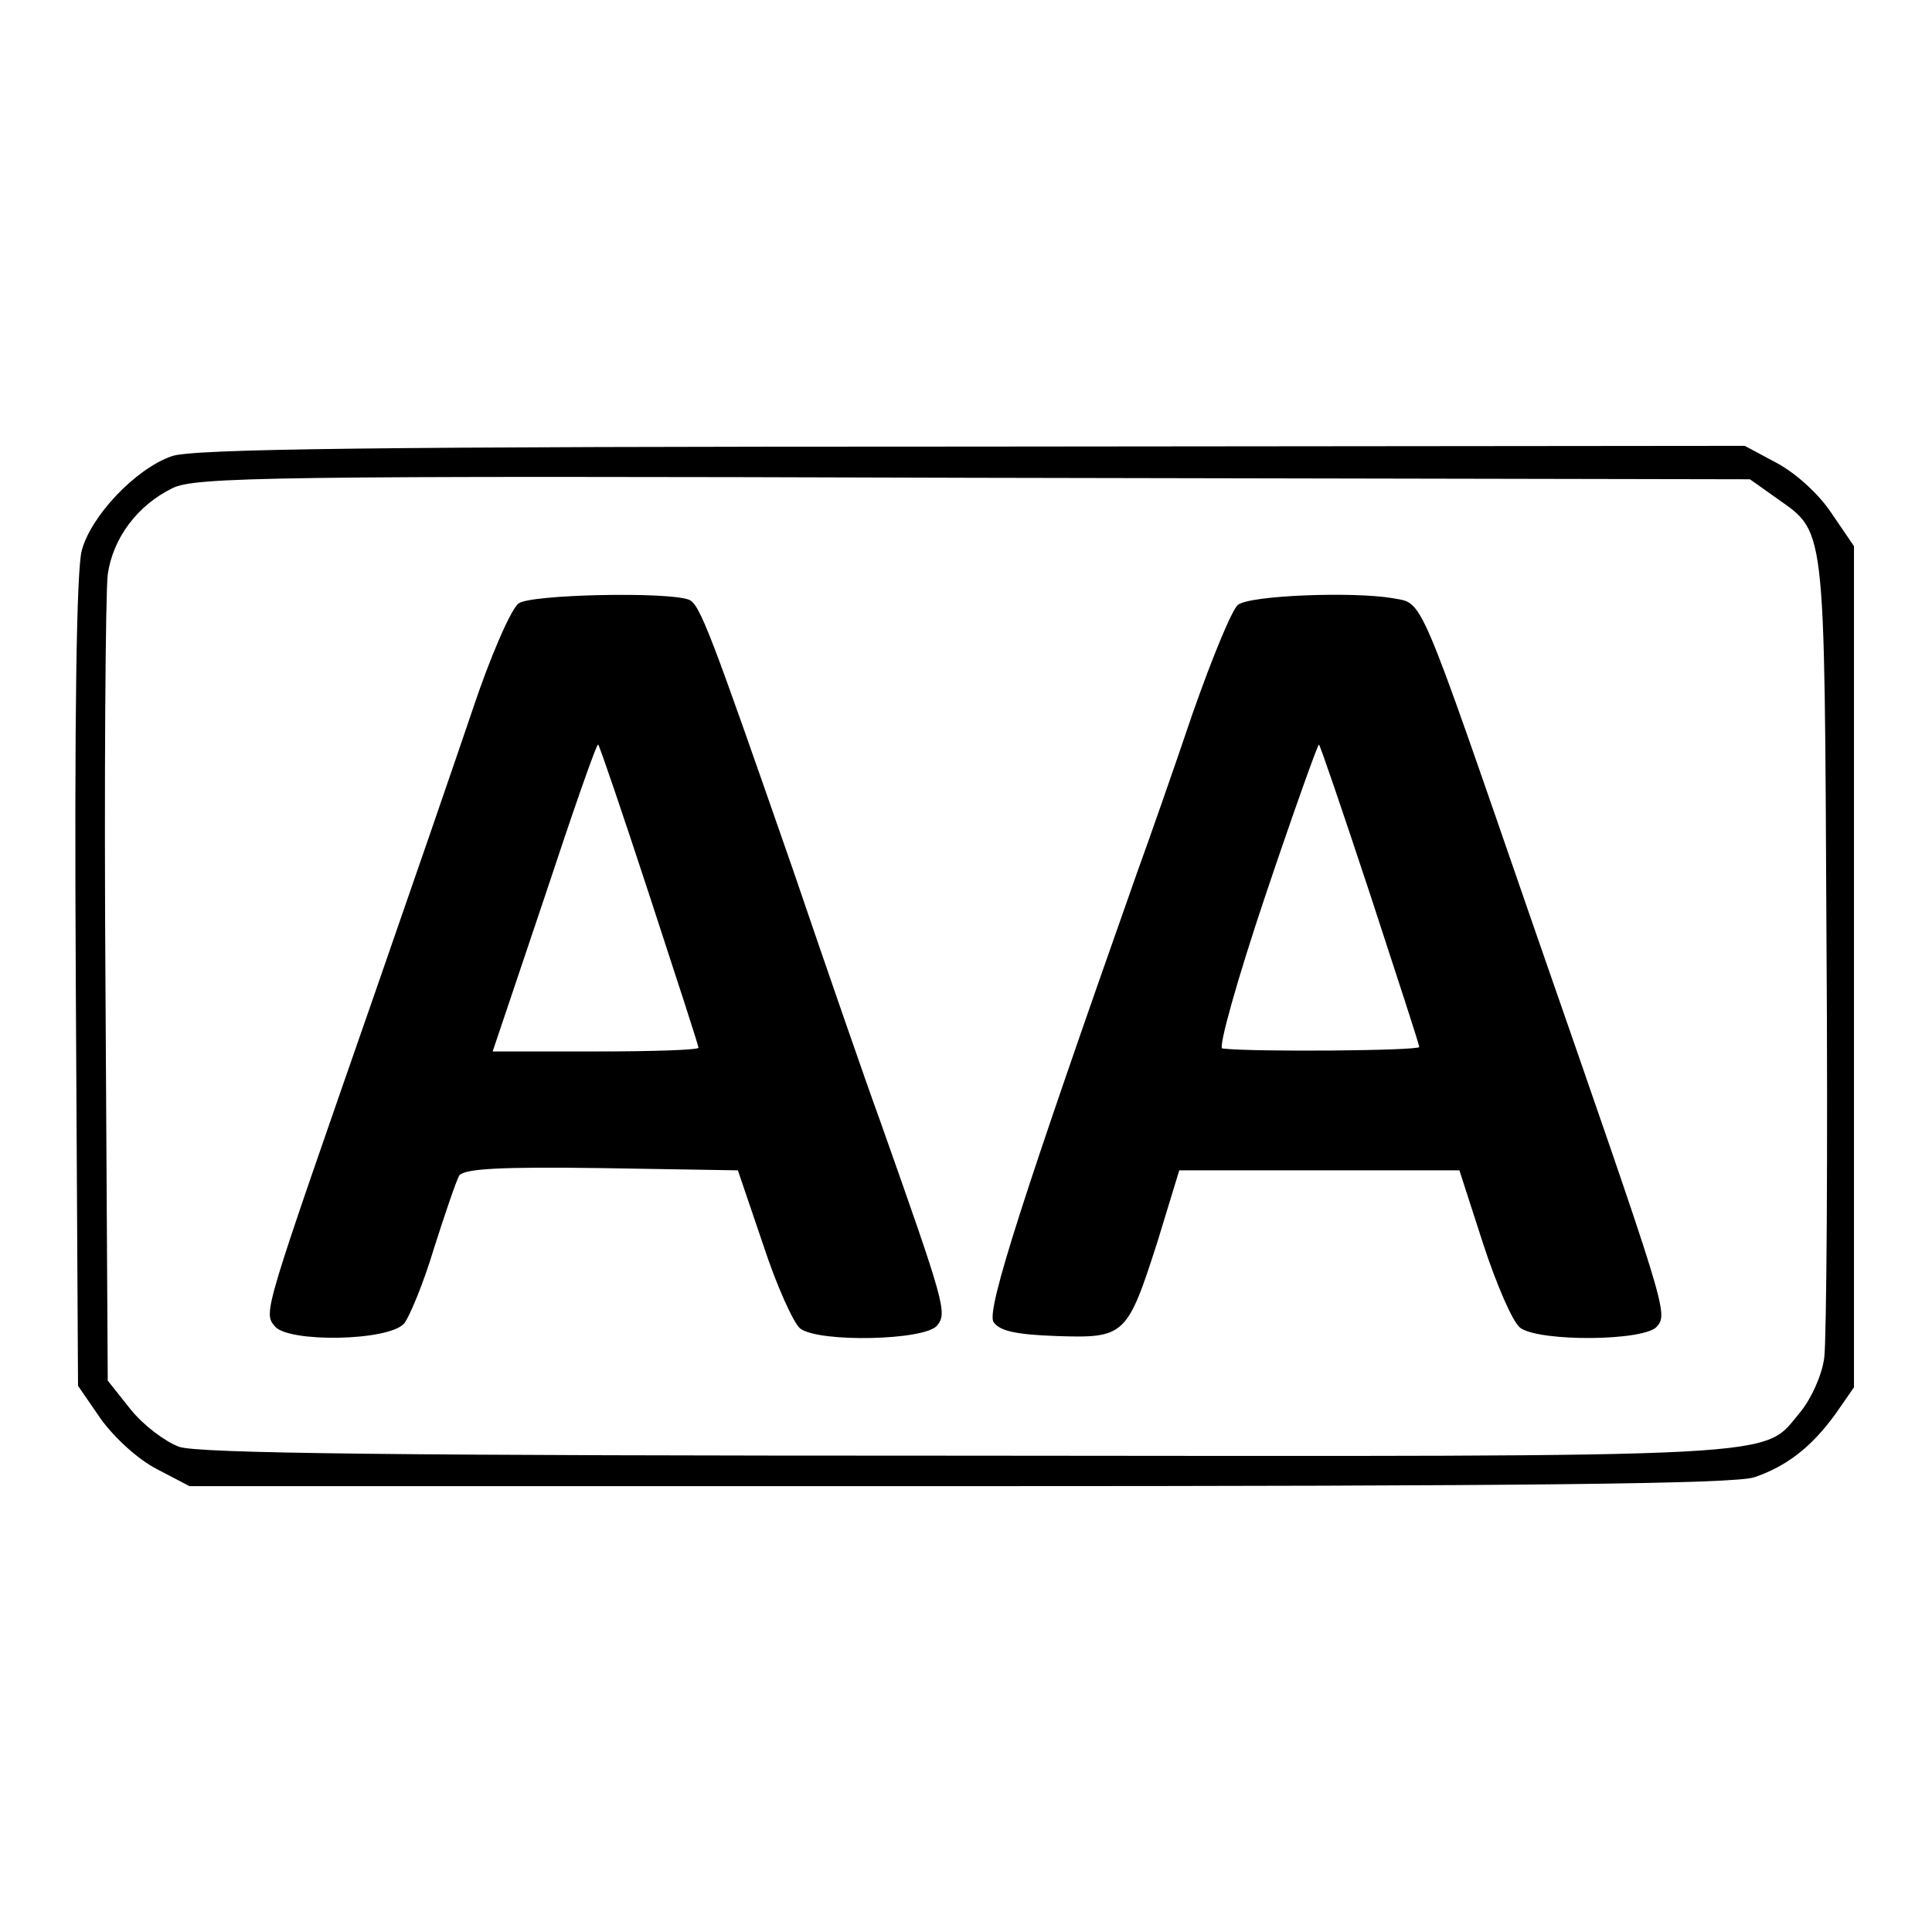
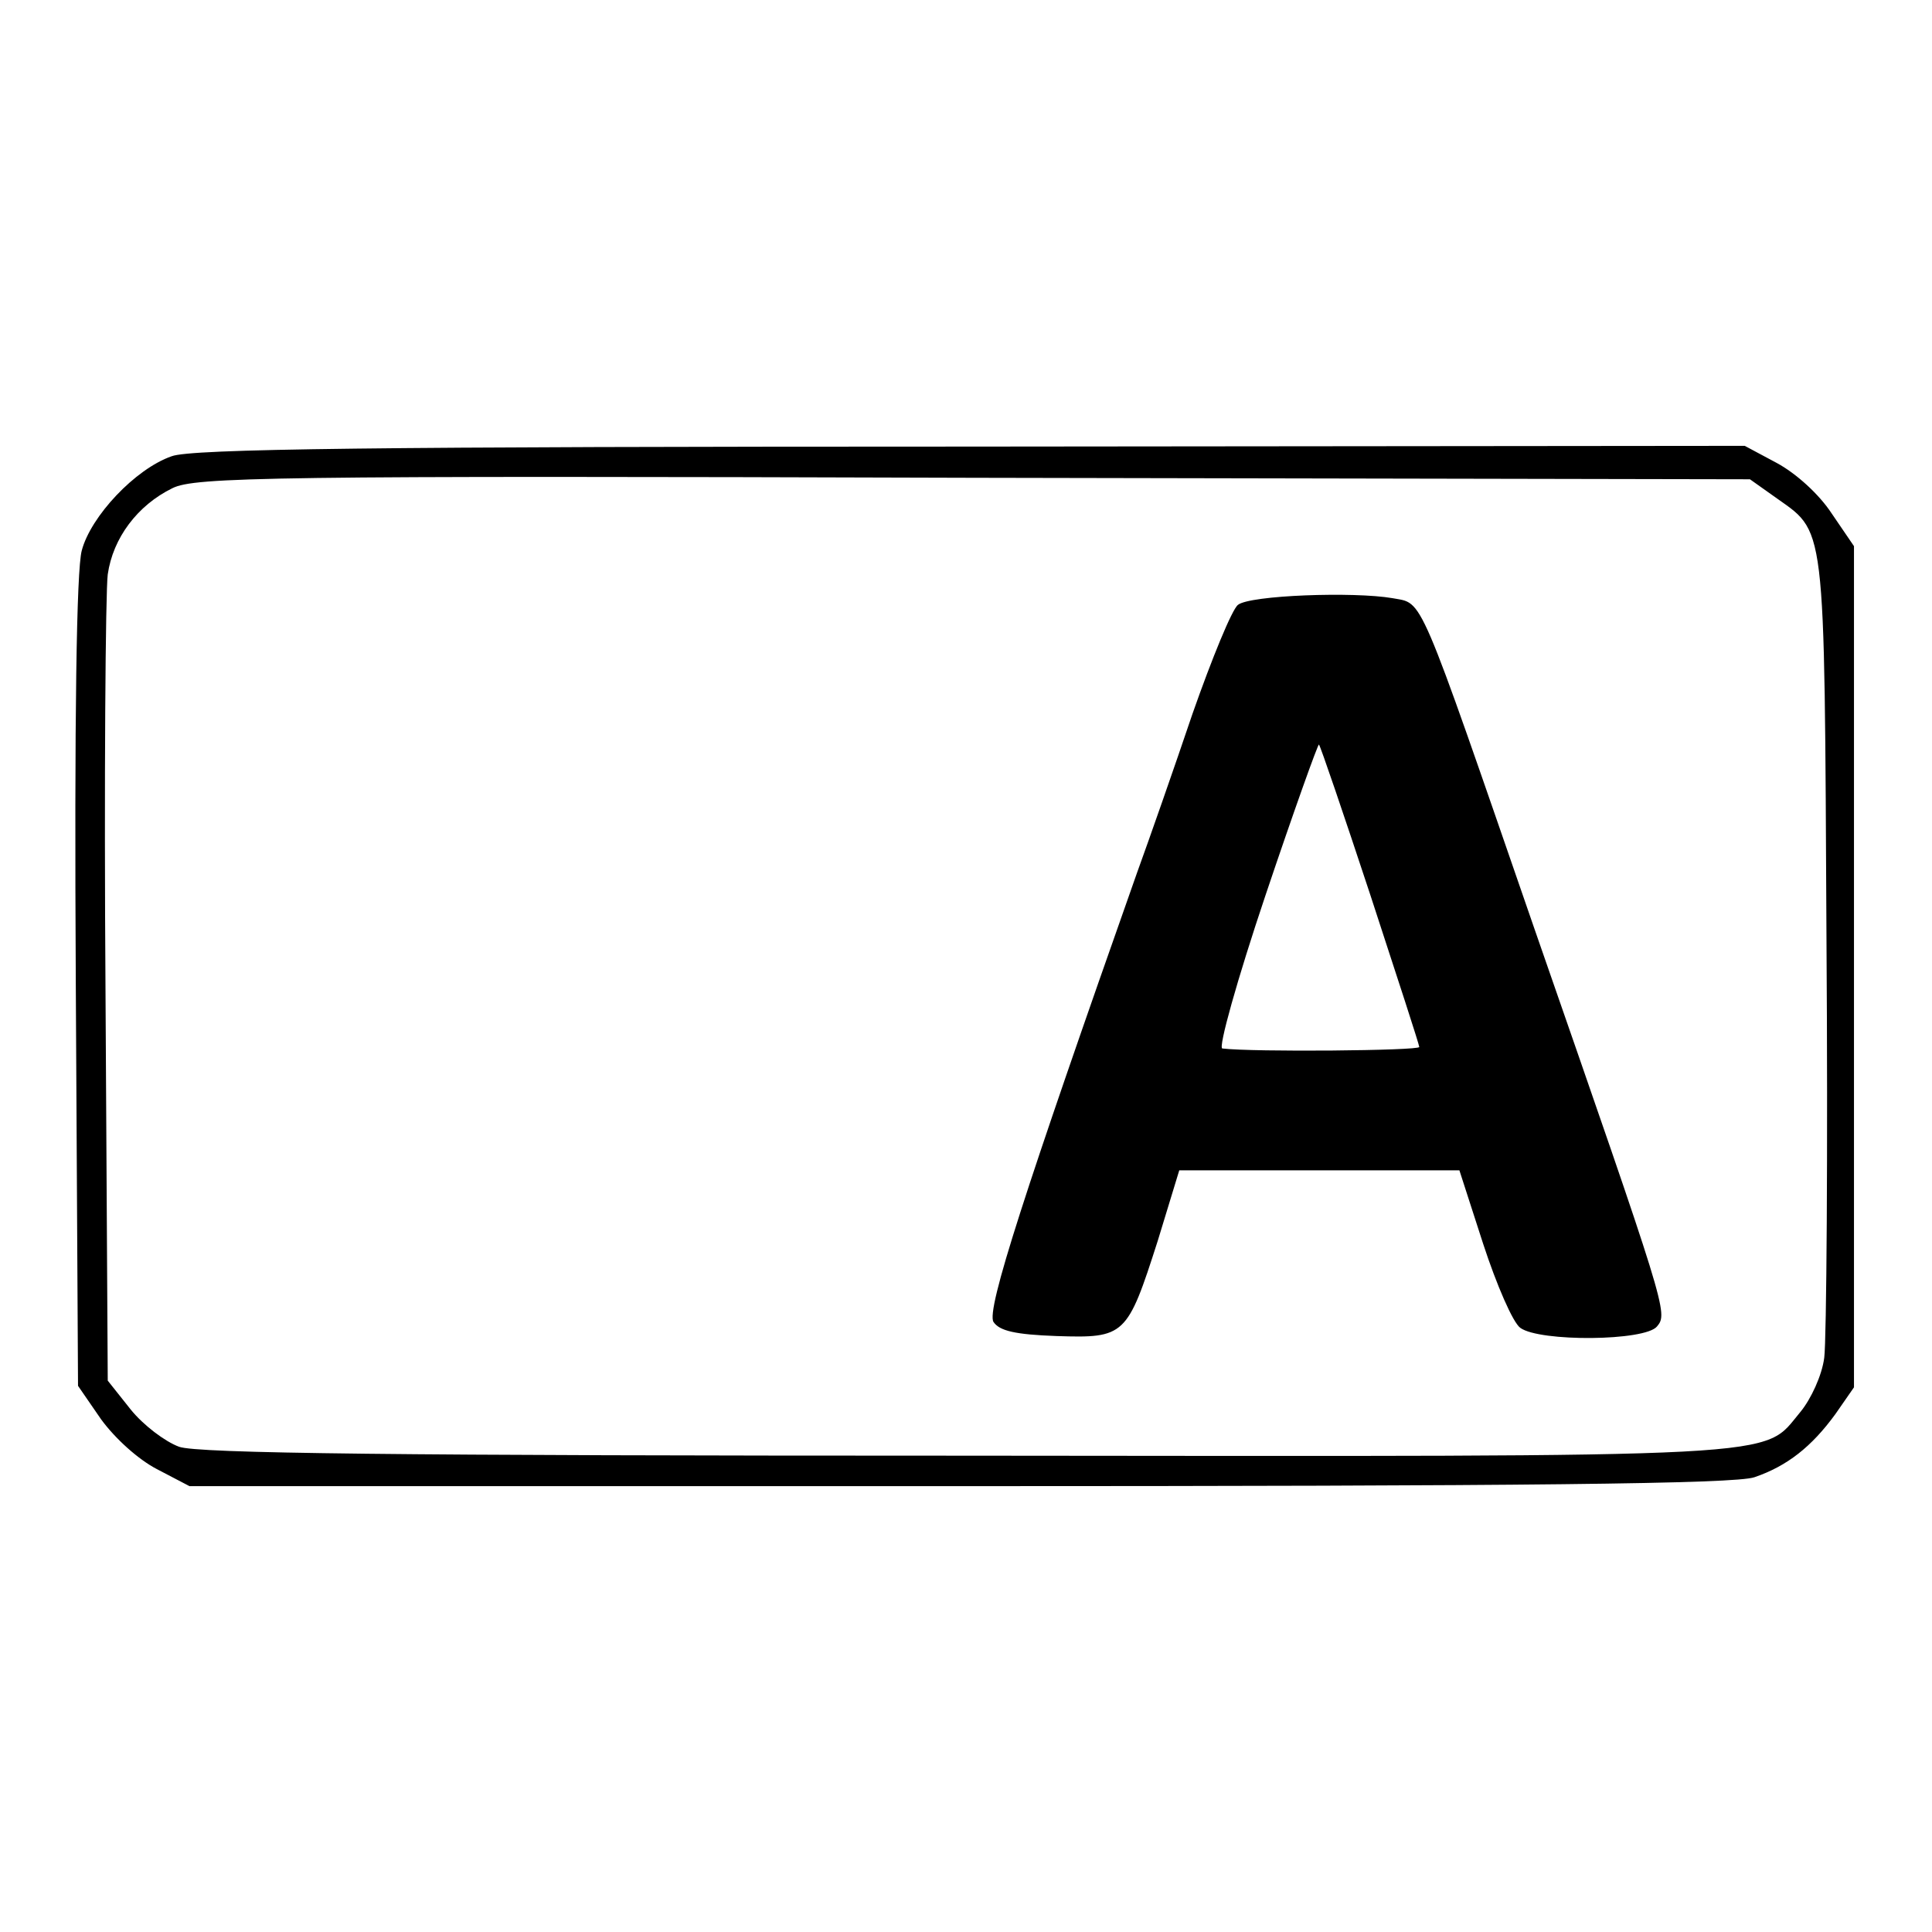
<svg xmlns="http://www.w3.org/2000/svg" version="1.0" width="260pt" height="260pt" viewBox="0 0 260 260" preserveAspectRatio="xMidYMid meet">
  <g transform="translate(0,260) scale(0.1,-0.1)" fill="#000000" stroke="none">
    <path d="M231 1986 c-49 -17 -109 -81 -121 -127 -7 -26 -10 -223 -8 -582 l3 -542 31 -45 c19 -26 50 -54 75 -67 l44 -23 1036 0 c765 0 1044 3 1070 12 44 15 77 41 109 85 l25 36 0 566 0 566 -30 44 c-17 26 -48 54 -74 68 l-43 23 -1042 -1 c-801 0 -1049 -3 -1075 -13z m2155 -53 c72 -52 69 -20 72 -598 2 -286 0 -539 -3 -562 -3 -24 -18 -56 -32 -73 -53 -63 4 -60 -1122 -59 -768 0 -1035 3 -1060 12 -19 7 -48 29 -65 50 l-31 39 -3 521 c-2 287 0 541 3 564 7 49 40 93 87 116 30 15 130 17 1078 14 l1045 -2 31 -22z" />
-     <path d="M698 1788 c-10 -7 -38 -71 -62 -143 -24 -71 -83 -242 -131 -380 -151 -434 -151 -431 -135 -450 18 -22 153 -20 174 4 7 9 26 54 40 101 15 47 30 91 34 98 7 9 52 12 192 10 l183 -3 34 -100 c18 -55 41 -106 50 -113 26 -19 167 -16 184 4 14 17 11 28 -76 274 -19 52 -72 205 -118 340 -111 319 -125 357 -140 363 -30 11 -213 7 -229 -5z m176 -393 c36 -110 66 -202 66 -205 0 -3 -62 -5 -138 -5 l-139 0 70 208 c38 115 70 207 72 205 2 -2 33 -93 69 -203z" />
    <path d="M1666 1786 c-8 -6 -35 -72 -61 -146 -25 -74 -59 -171 -75 -215 -151 -428 -203 -588 -193 -604 8 -12 29 -17 85 -19 92 -3 95 0 136 128 l29 95 189 0 188 0 32 -99 c18 -55 40 -106 50 -113 26 -19 168 -18 184 2 15 18 13 23 -165 535 -159 460 -149 437 -191 445 -52 9 -192 4 -208 -9z m178 -390 c36 -110 66 -202 66 -205 0 -5 -224 -7 -265 -2 -6 0 20 93 58 206 38 113 71 205 72 203 2 -2 33 -93 69 -202z" />
  </g>
</svg>